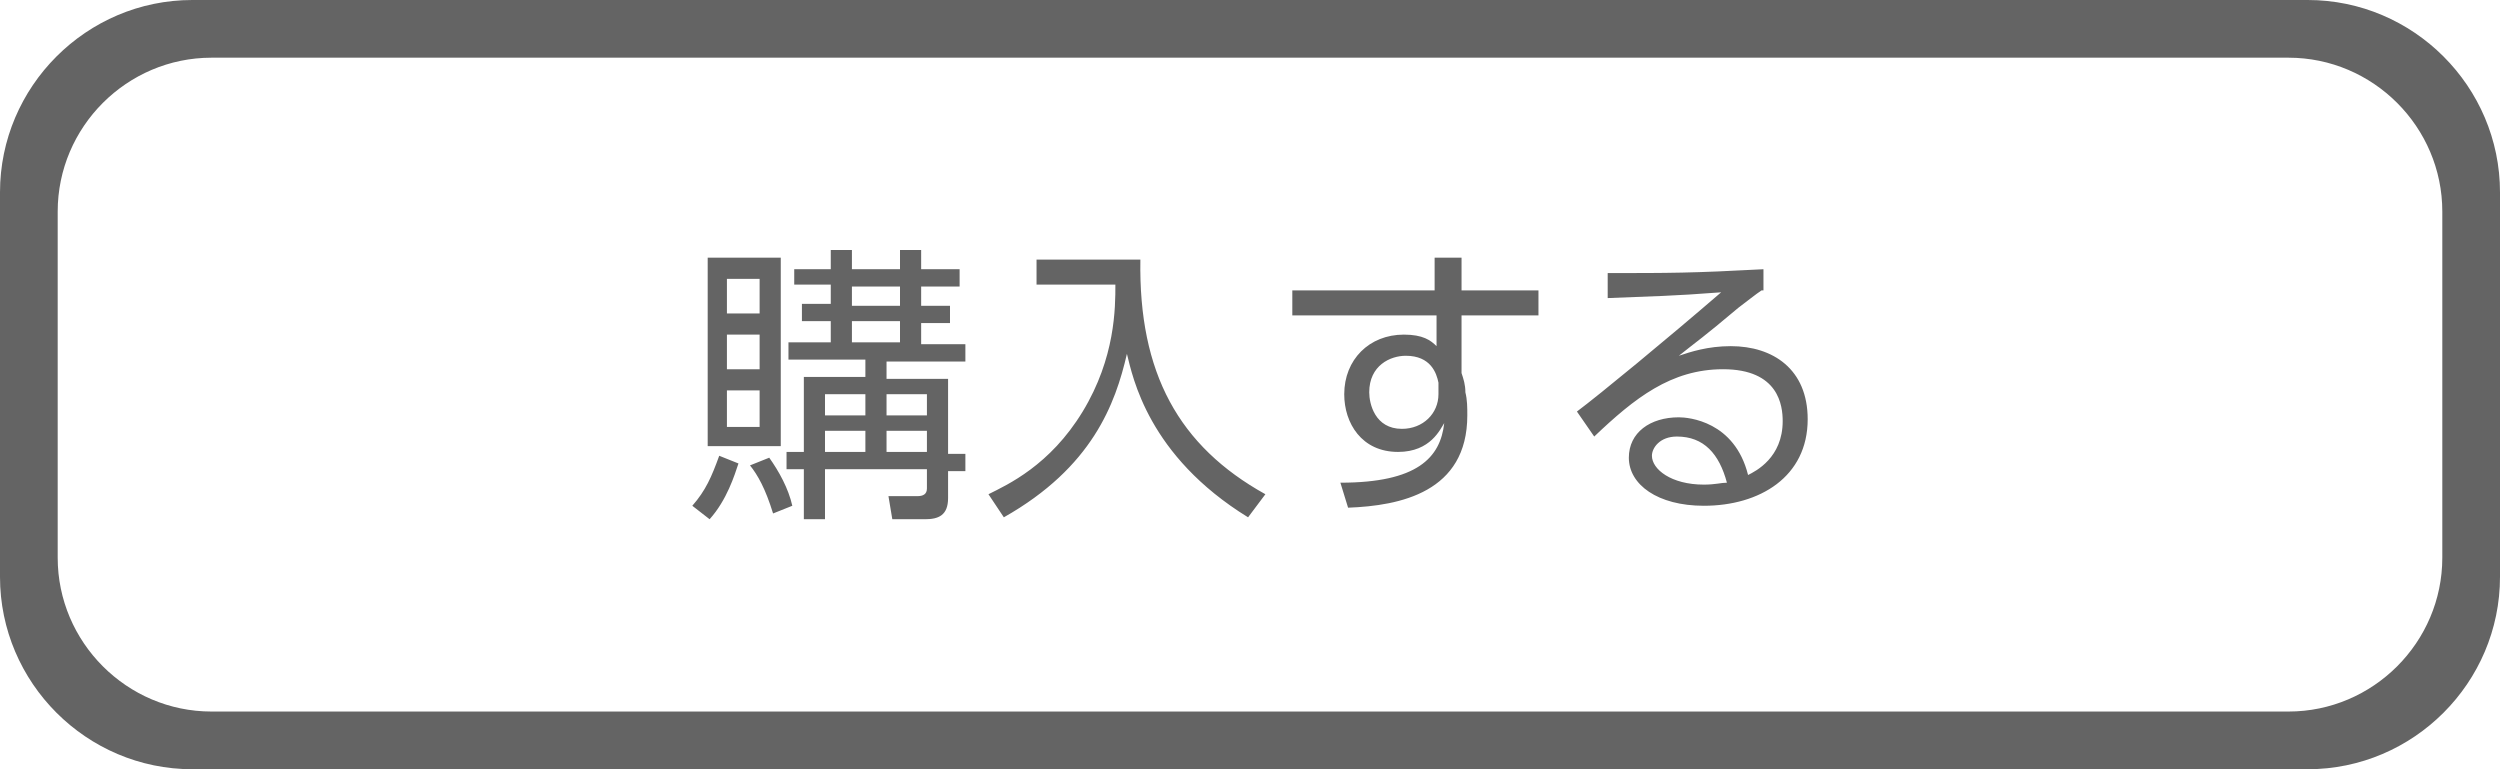
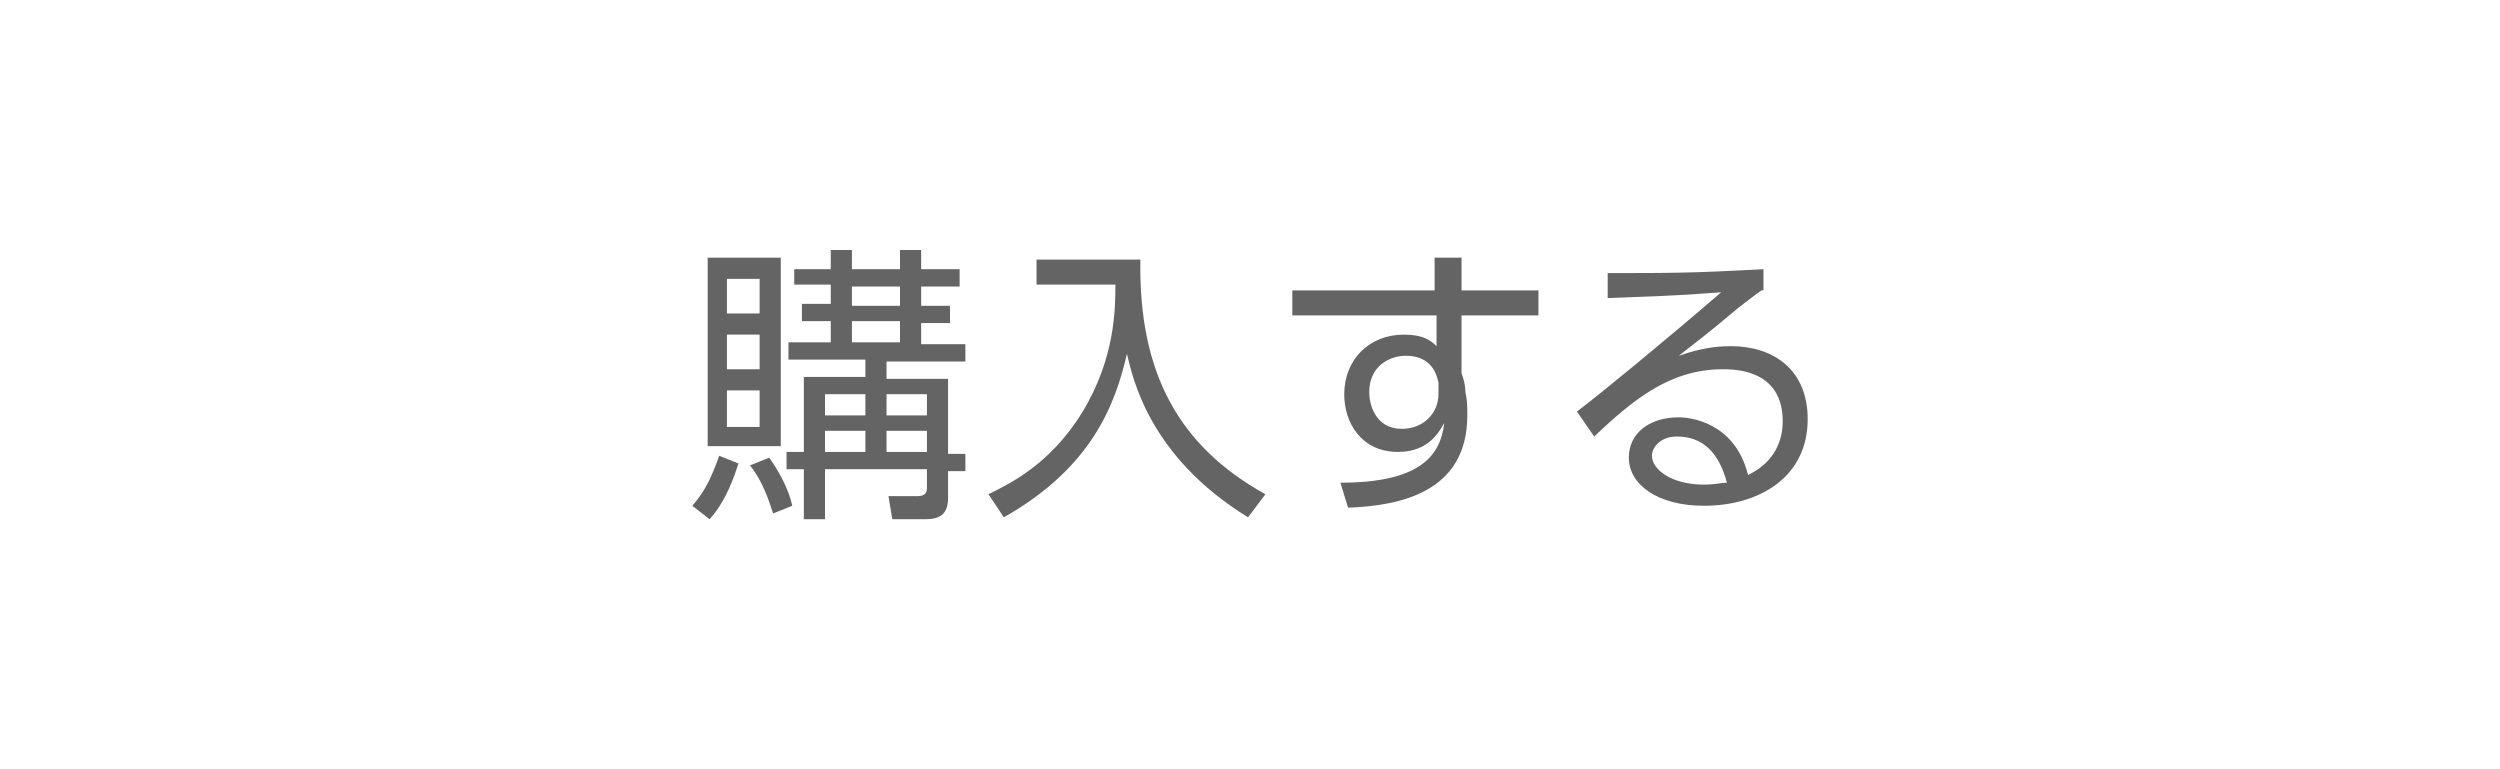
<svg xmlns="http://www.w3.org/2000/svg" version="1.1" id="レイヤー_1" x="0px" y="0px" viewBox="0 0 130 40" style="enable-background:new 0 0 130 40;" xml:space="preserve">
  <style type="text/css">
	.st0{fill:#646464;}
</style>
  <title>アセット 5</title>
-   <path class="st0" d="M120,0H10C4.5,0,0,4.5,0,10v20c0,5.5,4.5,10,10,10h110c5.5,0,10-4.5,10-10V10C130,4.5,125.5,0,120,0z M127,29  c0,4.4-3.6,8-8,8H11c-4.4,0-8-3.6-8-8V11c0-4.4,3.6-8,8-8h108c4.4,0,8,3.6,8,8V29z" />
  <path class="st0" d="M36,26.3c0.7-0.8,1-1.5,1.4-2.6l1,0.4c-0.2,0.6-0.6,1.9-1.5,2.9L36,26.3z M40.6,13.4v9.8h-3.8v-9.8H40.6z   M39.5,14.5h-1.7v1.8h1.7V14.5z M39.5,17.4h-1.7v1.8h1.7V17.4z M39.5,20.3h-1.7v1.9h1.7V20.3z M40.2,26.7c-0.4-1.3-0.8-2-1.2-2.5  l1-0.4c0.5,0.7,1,1.6,1.2,2.5L40.2,26.7z M47.9,15.9h1.5v0.9h-1.5v1.1h2.3v0.9h-4.1v0.9h3.2v3.9h0.9v0.9h-0.9v1.4  c0,0.9-0.5,1.1-1.2,1.1h-1.7l-0.2-1.2l1.5,0c0.3,0,0.5-0.1,0.5-0.4v-1h-5.3V27h-1.1v-2.6h-0.9v-0.9h0.9v-3.9H45v-0.9h-4v-0.9h2.2  v-1.1h-1.5v-0.9h1.5v-1h-1.9V14h1.9v-1h1.1v1h2.5v-1h1.1v1h2v0.9h-2V15.9z M45,20.5h-2.1v1.1H45V20.5z M45,22.4h-2.1v1.1H45V22.4z   M46.8,14.9h-2.5v1h2.5V14.9z M46.8,16.7h-2.5v1.1h2.5V16.7z M48.2,20.5h-2.1v1.1h2.1V20.5z M48.2,22.4h-2.1v1.1h2.1V22.4z   M59.3,13.5c-0.1,5.9,2,9.7,6.5,12.2l-0.9,1.2c-5.2-3.2-6-7.3-6.3-8.5c-0.6,2.6-1.8,5.9-6.4,8.5l-0.8-1.2c1-0.5,3.2-1.5,4.9-4.3  c1.7-2.8,1.7-5.4,1.7-6.6h-4.1v-1.3H59.3z M80,15.1v1.3h-4v3c0.1,0.3,0.2,0.6,0.2,1c0.1,0.4,0.1,0.8,0.1,1.2c0,4-3.5,4.7-6.2,4.8  l-0.4-1.3c4,0,5.2-1.3,5.4-3.1c-0.2,0.3-0.7,1.5-2.4,1.5c-1.9,0-2.8-1.5-2.8-3c0-1.8,1.3-3.1,3.1-3.1c1,0,1.4,0.3,1.7,0.6l0-1.6  h-7.5v-1.3h7.4l0-1.7h1.4v1.7H80z M74.8,19.9c-0.1-0.5-0.4-1.4-1.7-1.4c-0.8,0-1.9,0.5-1.9,1.9c0,0.6,0.3,1.9,1.7,1.9  c1.1,0,1.9-0.8,1.9-1.8V19.9z M91.6,15.1c-0.3,0.2-0.8,0.6-1.2,0.9c-1.9,1.6-2.1,1.7-3.1,2.5c0.6-0.2,1.5-0.5,2.7-0.5  c2.2,0,4,1.2,4,3.8c0,3-2.5,4.5-5.4,4.5c-2.4,0-3.9-1.1-3.9-2.5c0-1.3,1.1-2.1,2.6-2.1c0.5,0,2.9,0.2,3.6,3c0.4-0.2,1.8-0.9,1.8-2.8  c0-0.8-0.2-2.7-3.1-2.7c-2.7,0-4.6,1.5-6.7,3.5L82,21.4c1.2-0.9,4.6-3.7,7.5-6.2c-2.6,0.2-3.5,0.2-5.9,0.3v-1.3c3.2,0,4.4,0,8.1-0.2  V15.1z M87.2,22.7c-0.9,0-1.3,0.6-1.3,1c0,0.7,1,1.5,2.7,1.5c0.6,0,0.9-0.1,1.2-0.1C89.4,23.6,88.6,22.7,87.2,22.7z" />
</svg>